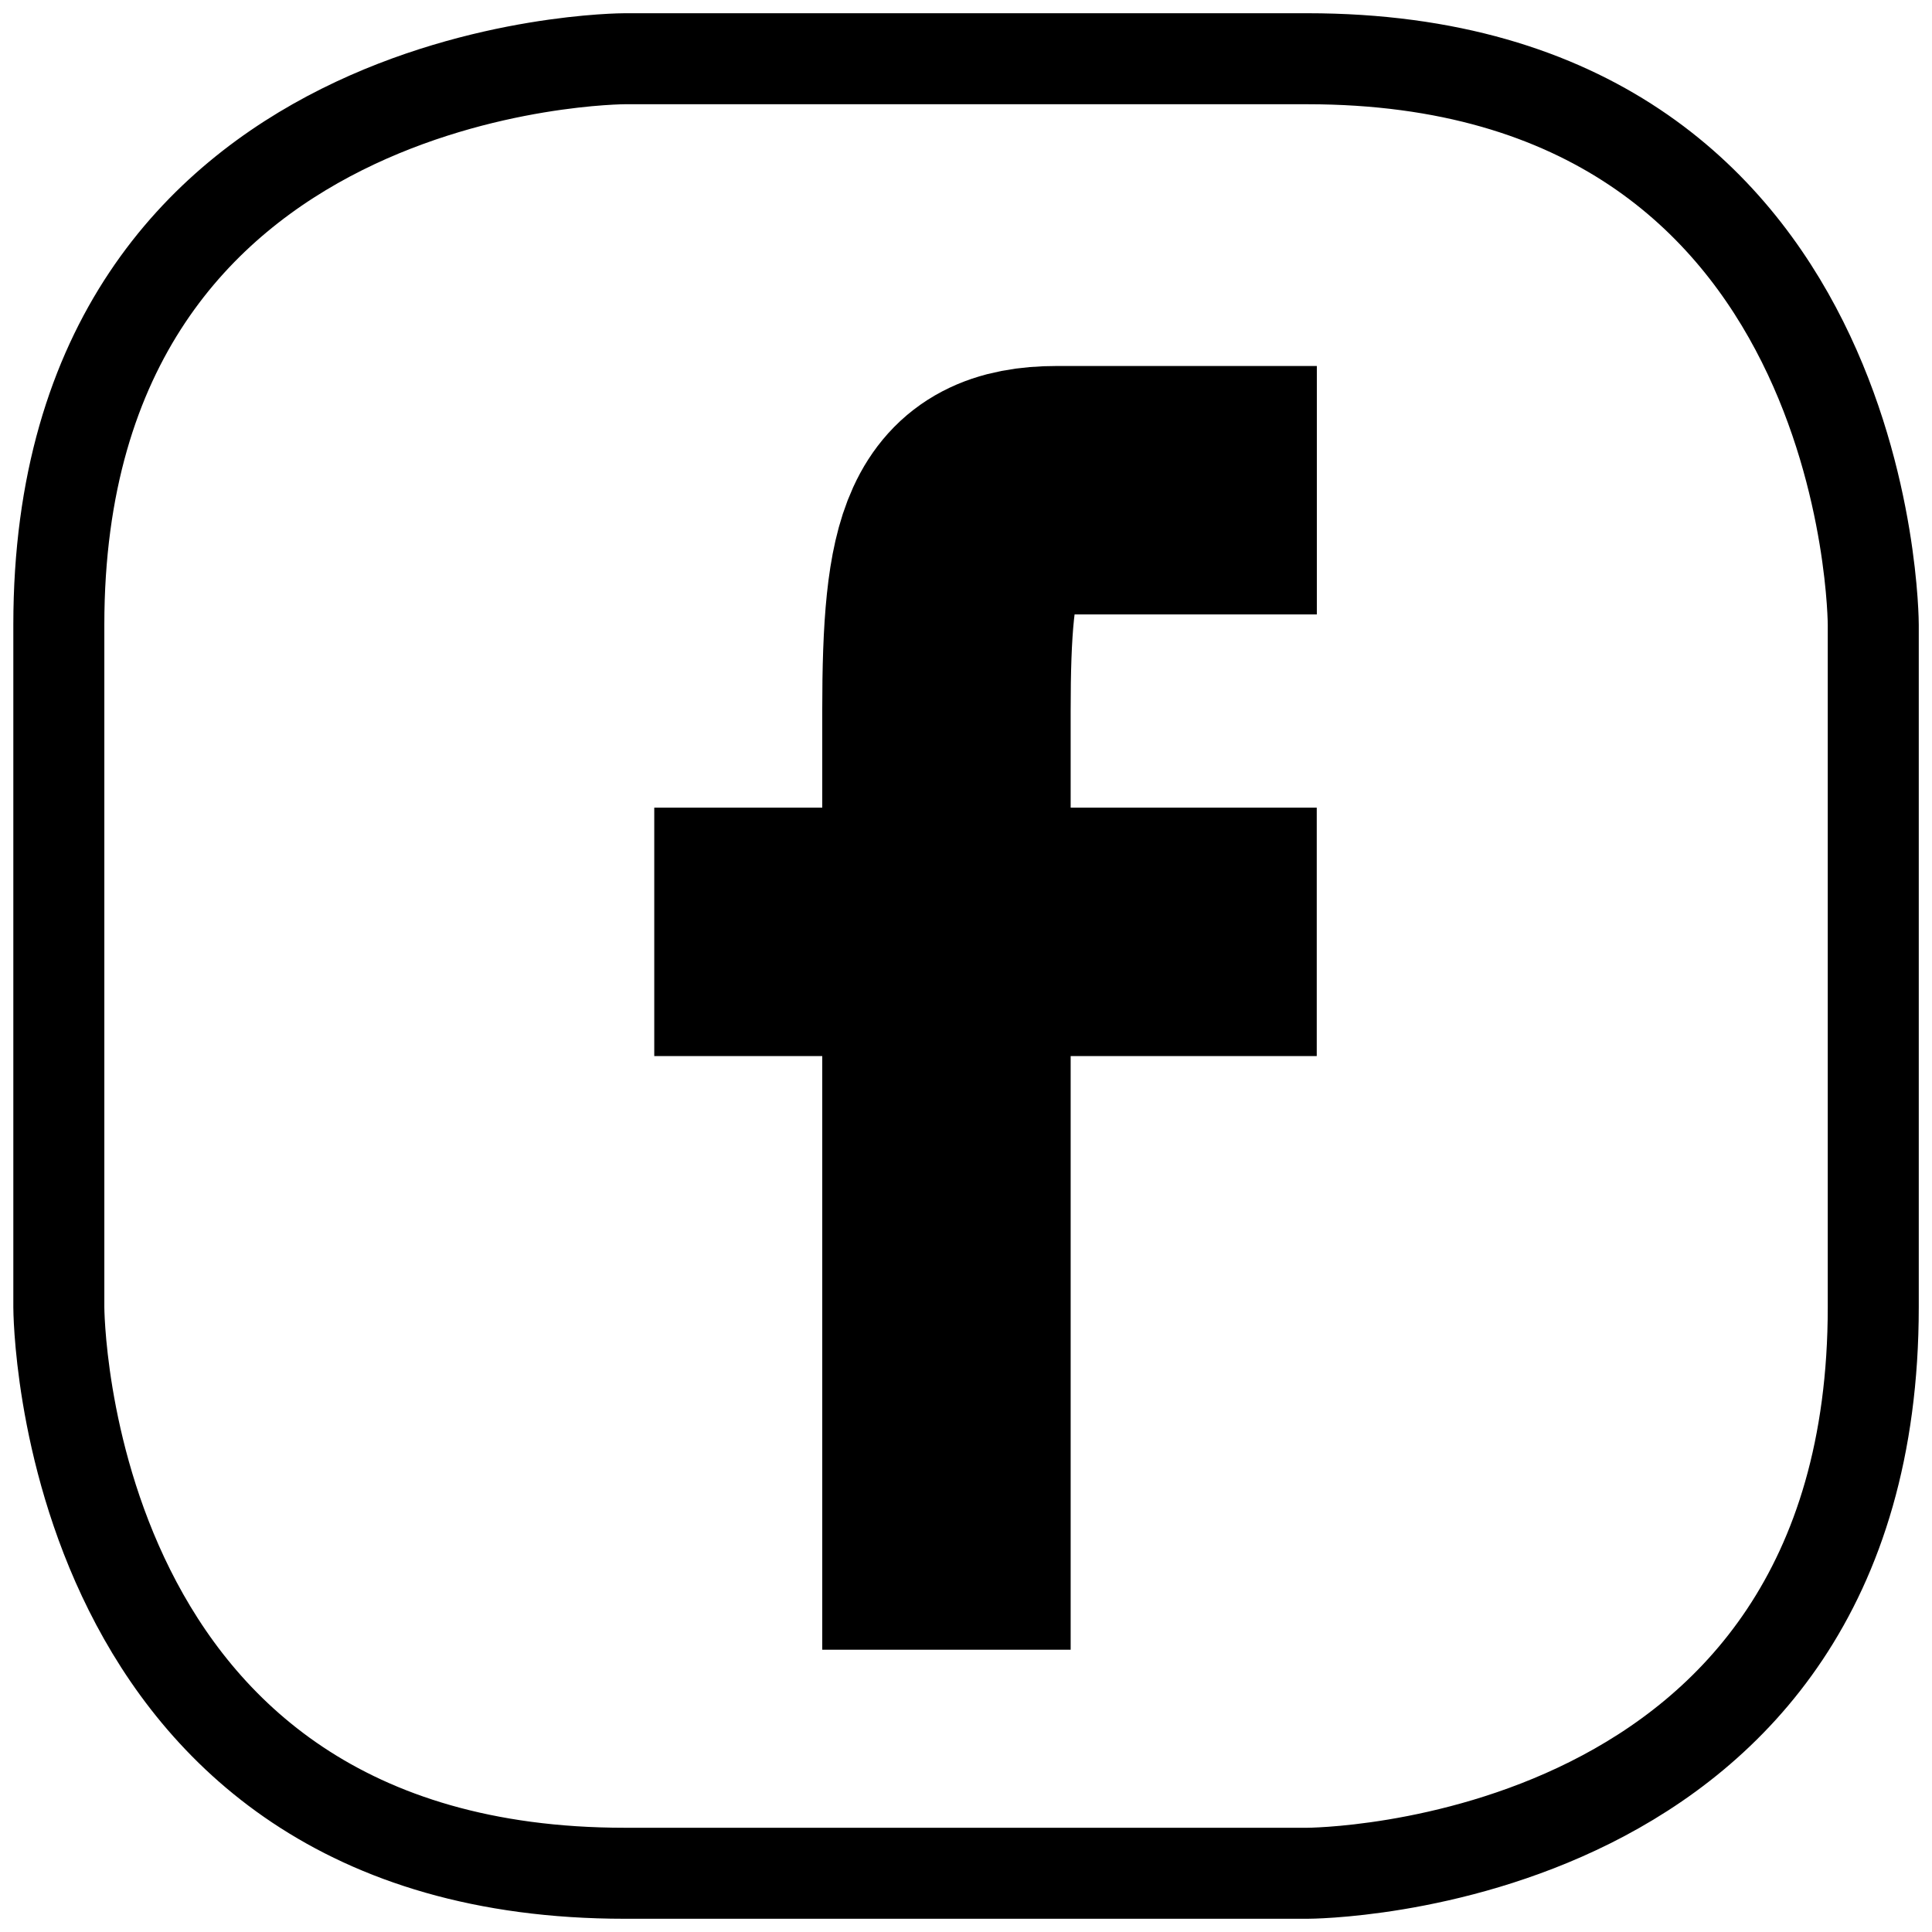
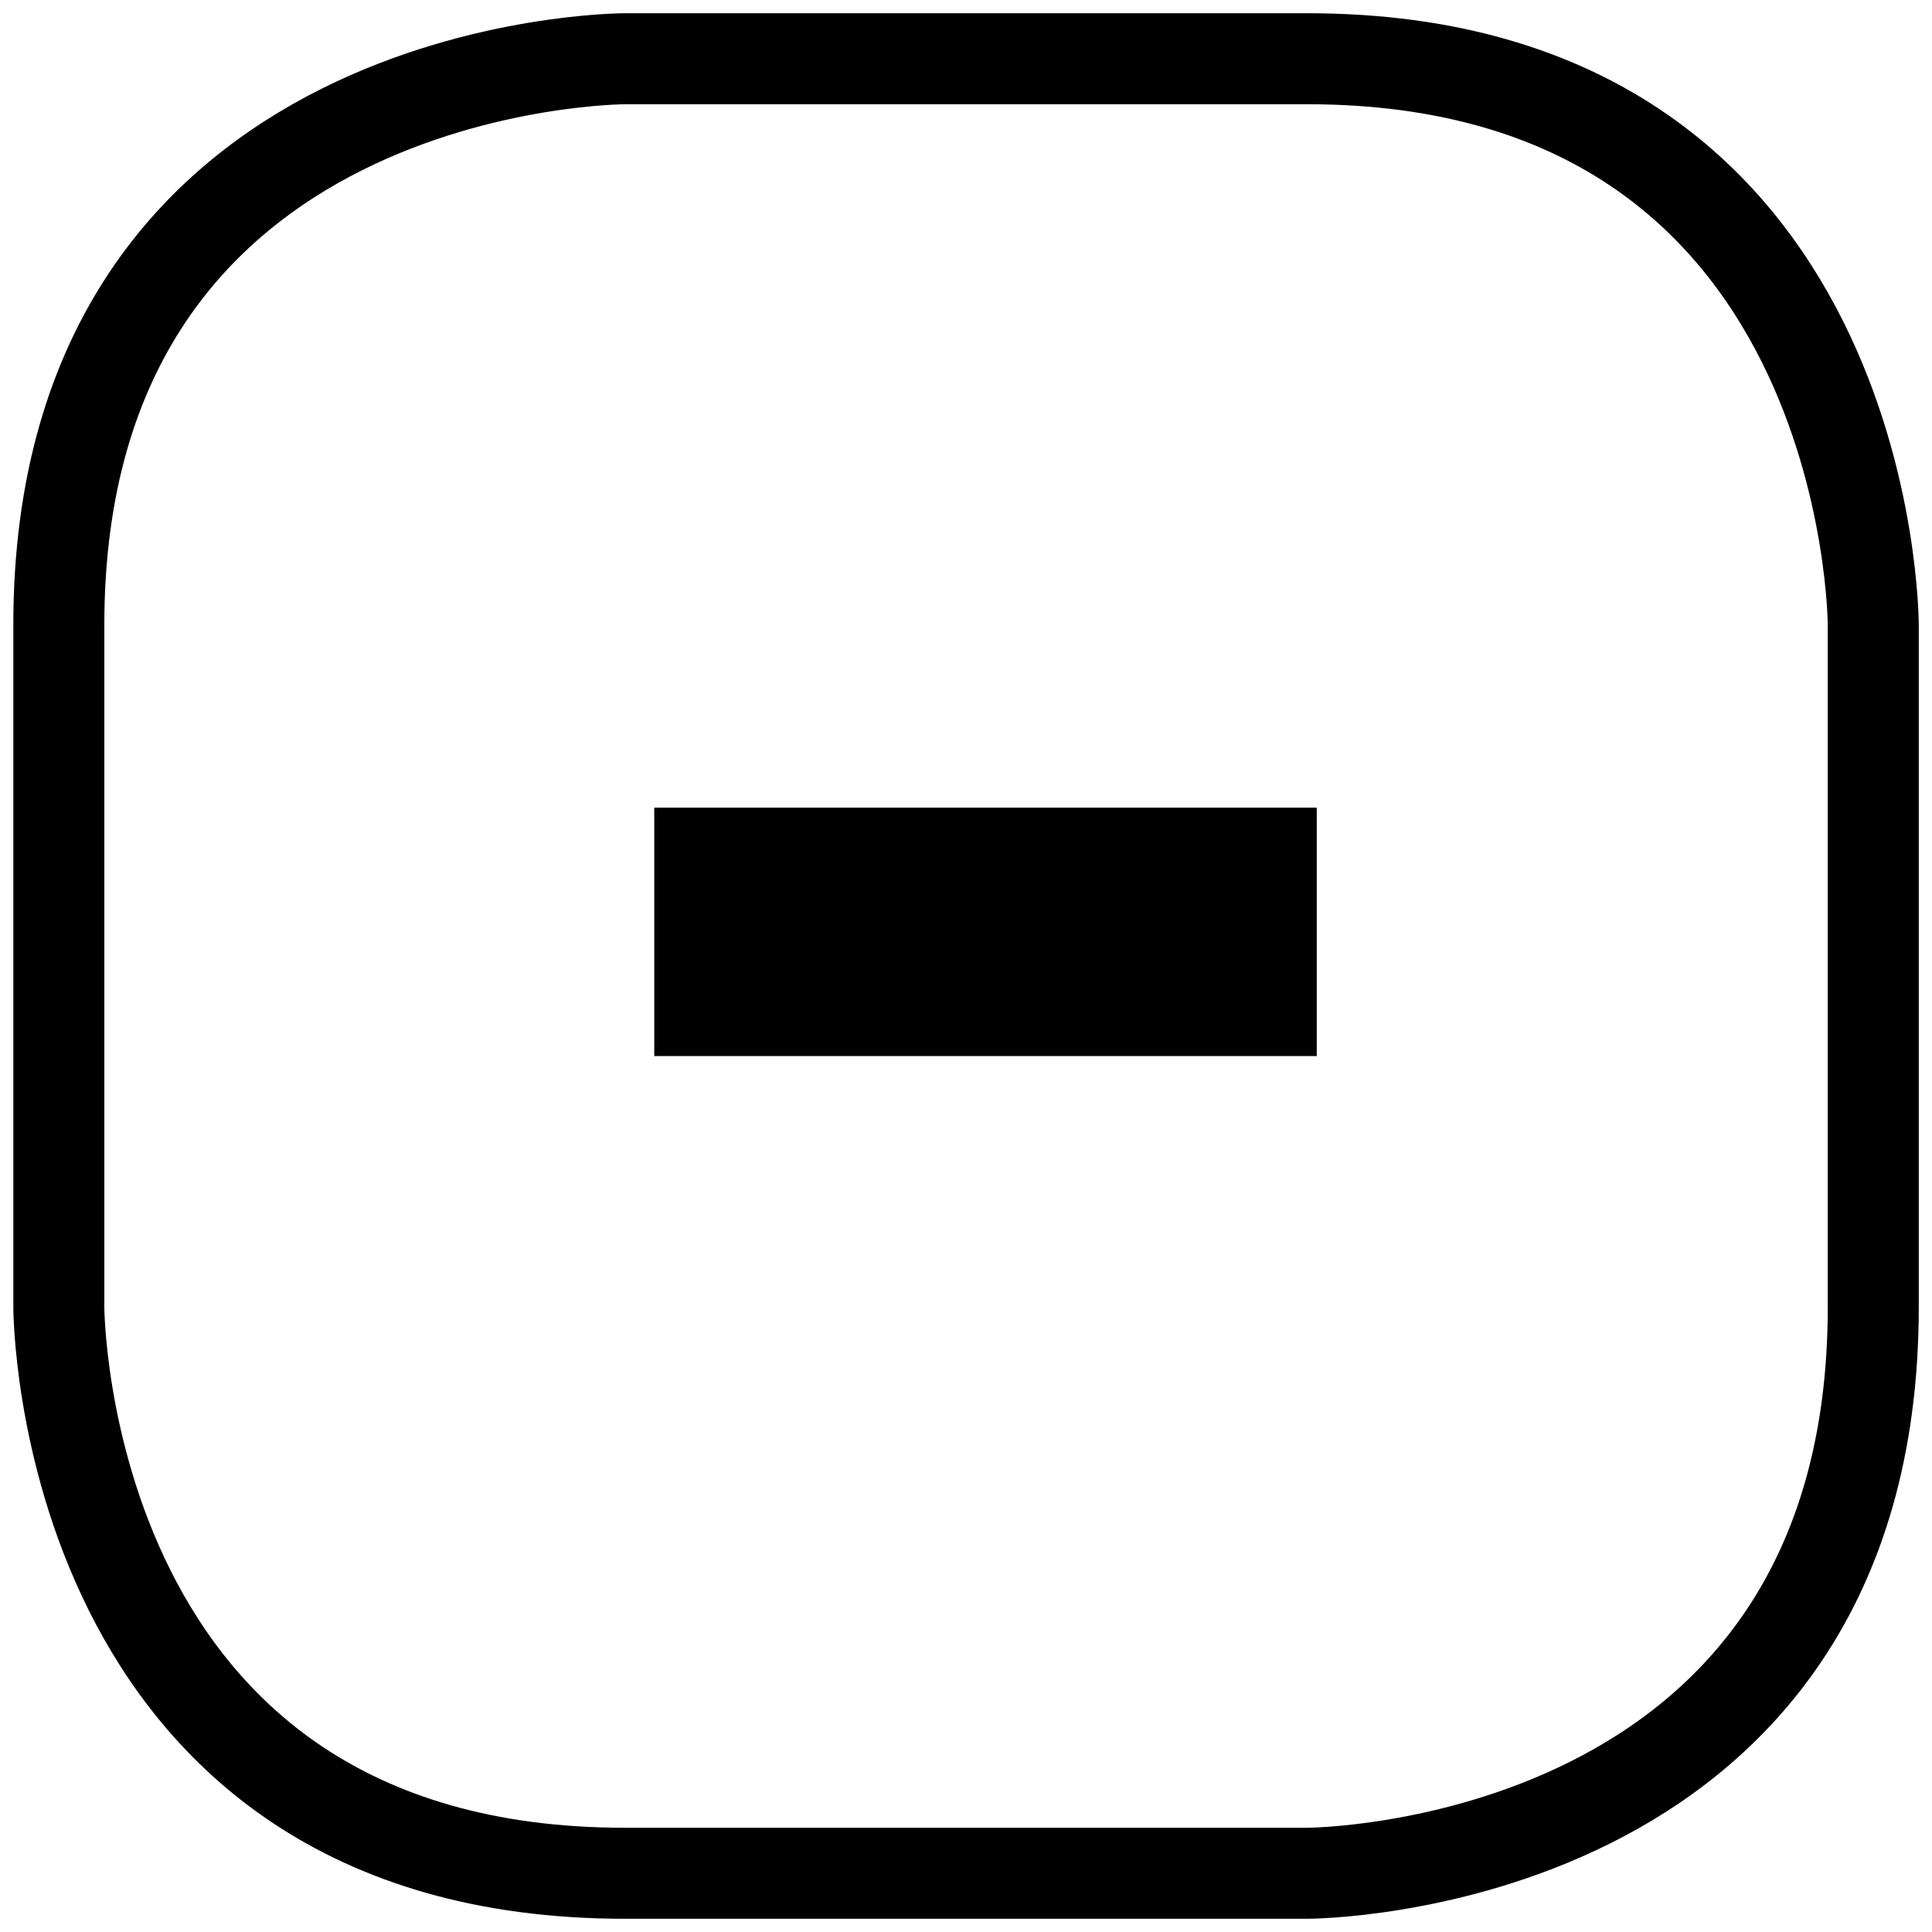
<svg xmlns="http://www.w3.org/2000/svg" version="1.1" id="Vrstva_1" x="0px" y="0px" width="20.656px" height="20.656px" viewBox="0 0 20.656 20.656" enable-background="new 0 0 20.656 20.656" xml:space="preserve">
  <path fill="none" stroke="#000000" stroke-width="0.973" d="M6.68,0.628c0,0-6.051,0-6.051,6.052v7.295c0,0,0,6.053,6.051,6.053  h7.297c0,0,6.051,0,6.051-6.053V6.68c0,0,0-6.052-6.051-6.052H6.68z" />
-   <path fill="none" stroke="#000000" stroke-width="2.656" d="M10.119,17.638V7.603c0-1.771,0.172-2.362,1.181-2.362h2.779" />
  <line fill="none" stroke="#000000" stroke-width="2.656" x1="6.995" y1="9.963" x2="14.078" y2="9.963" />
</svg>